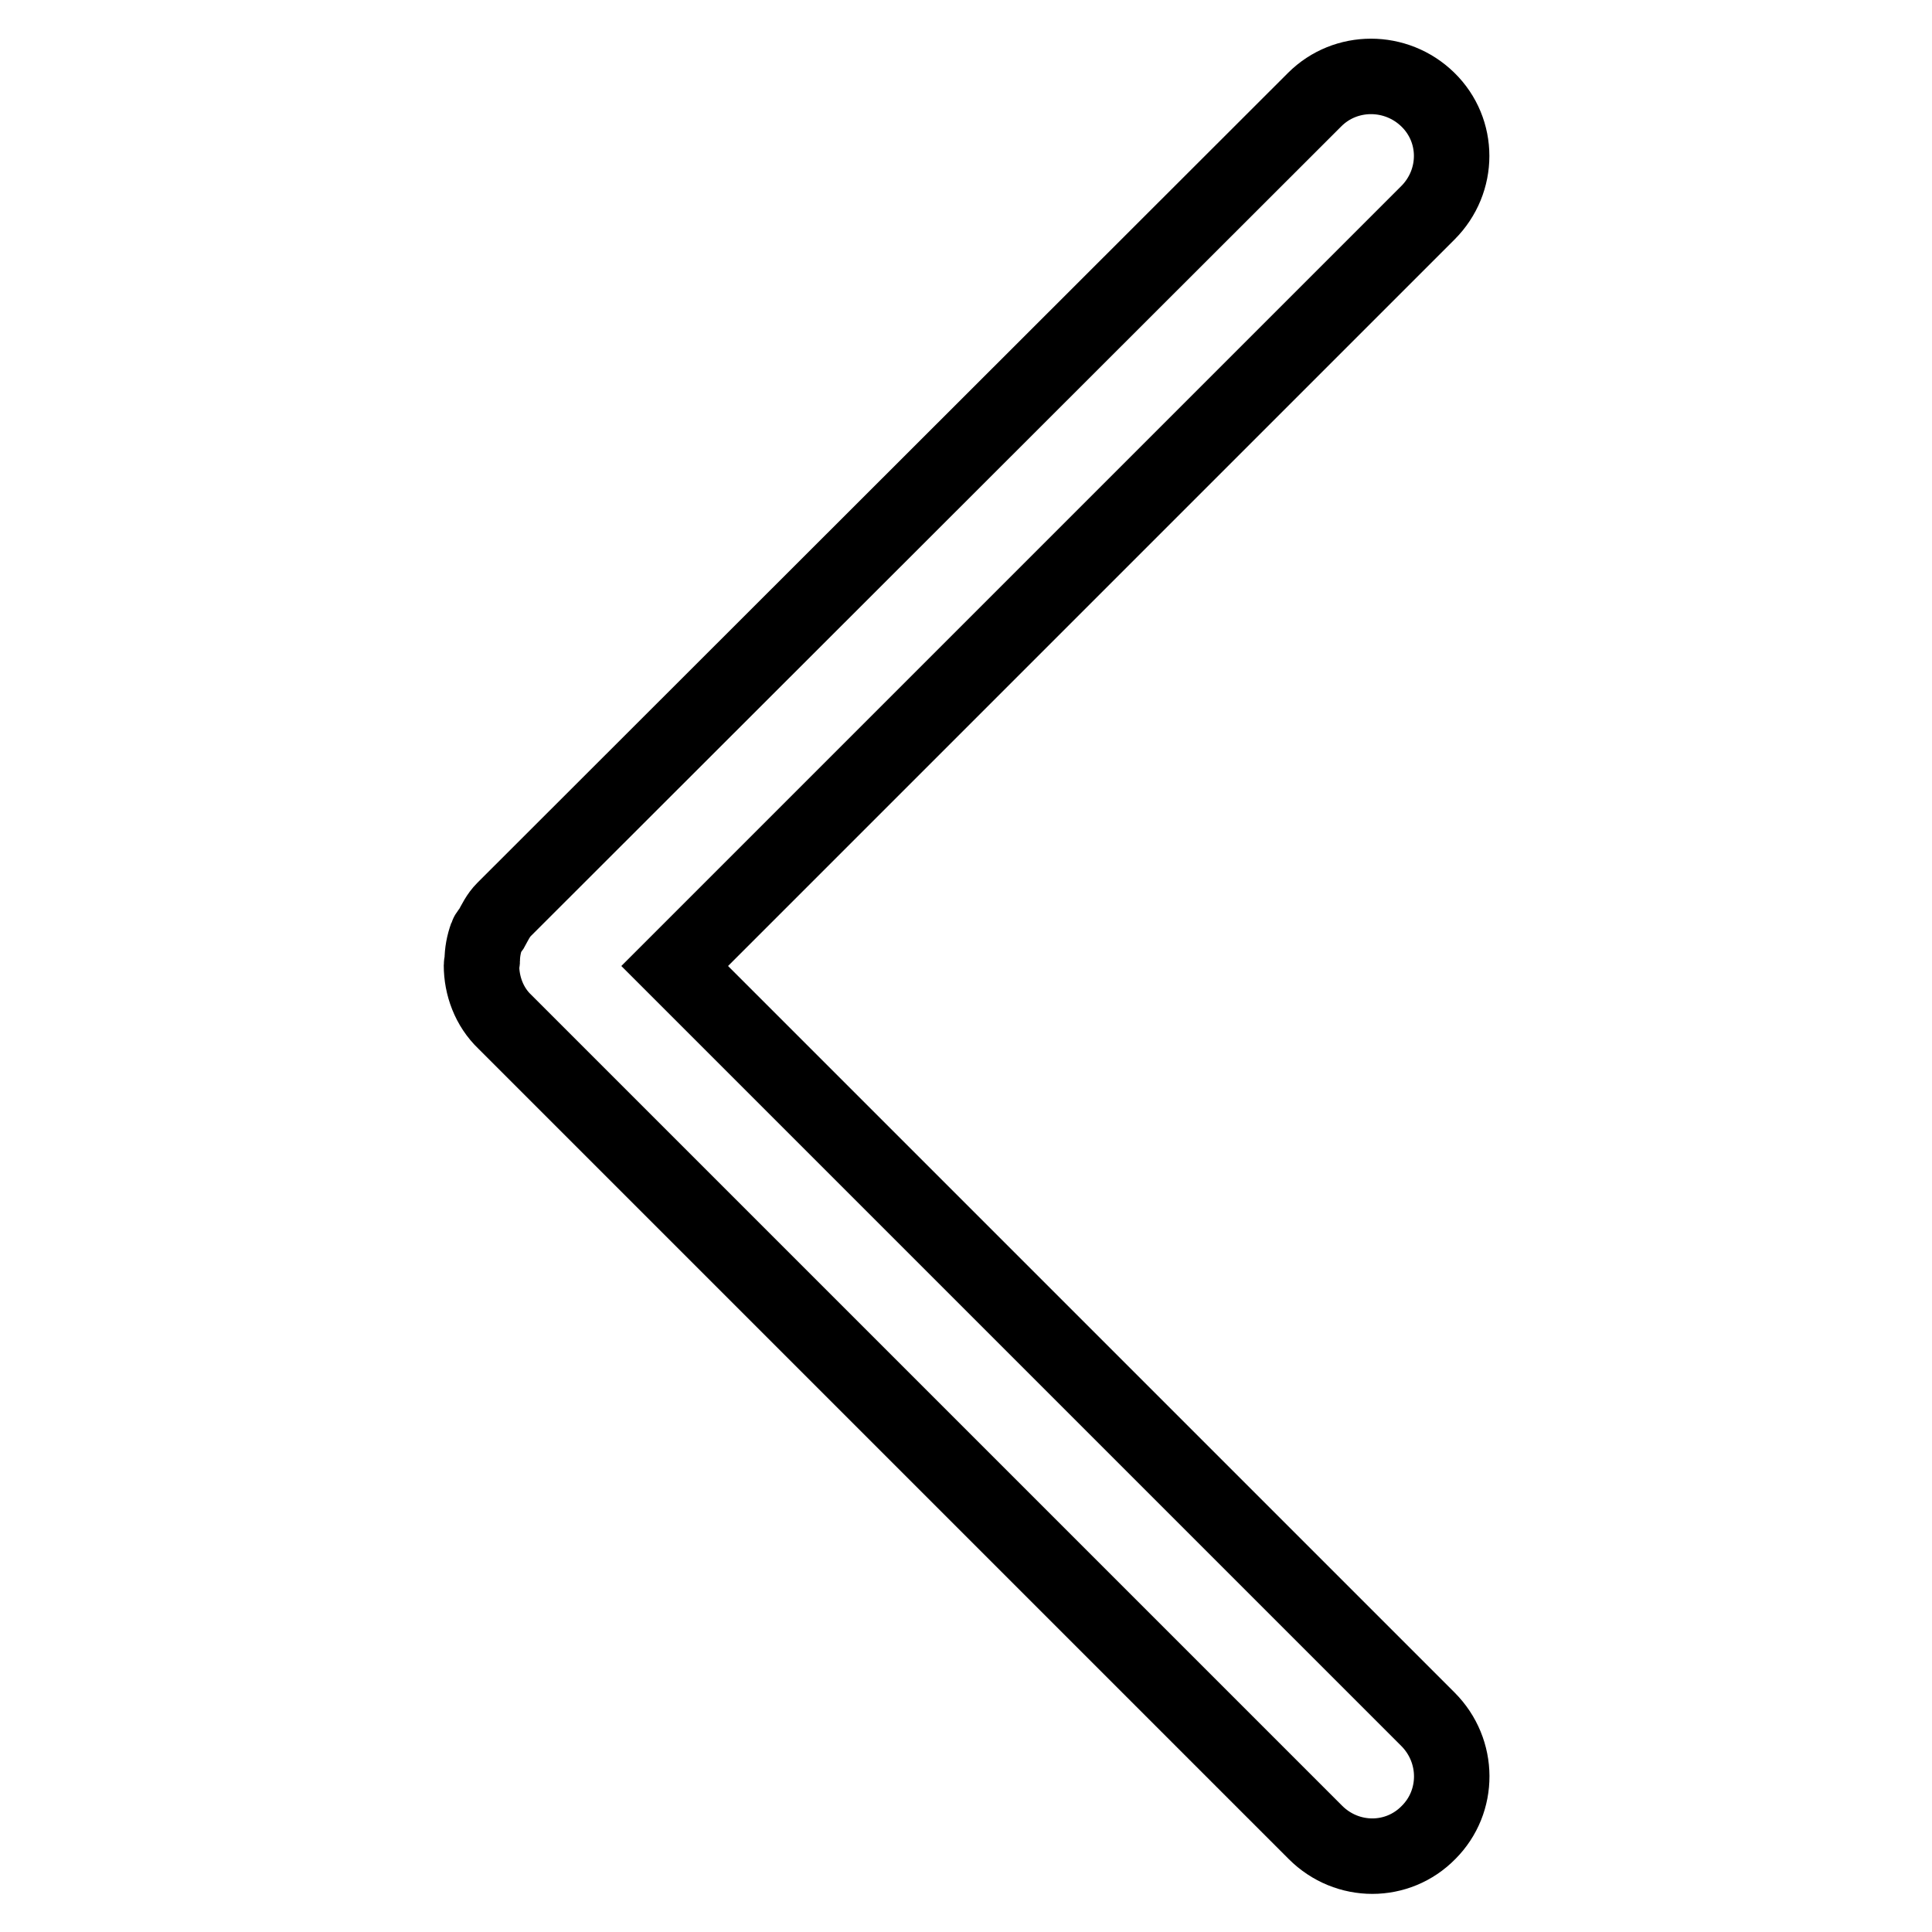
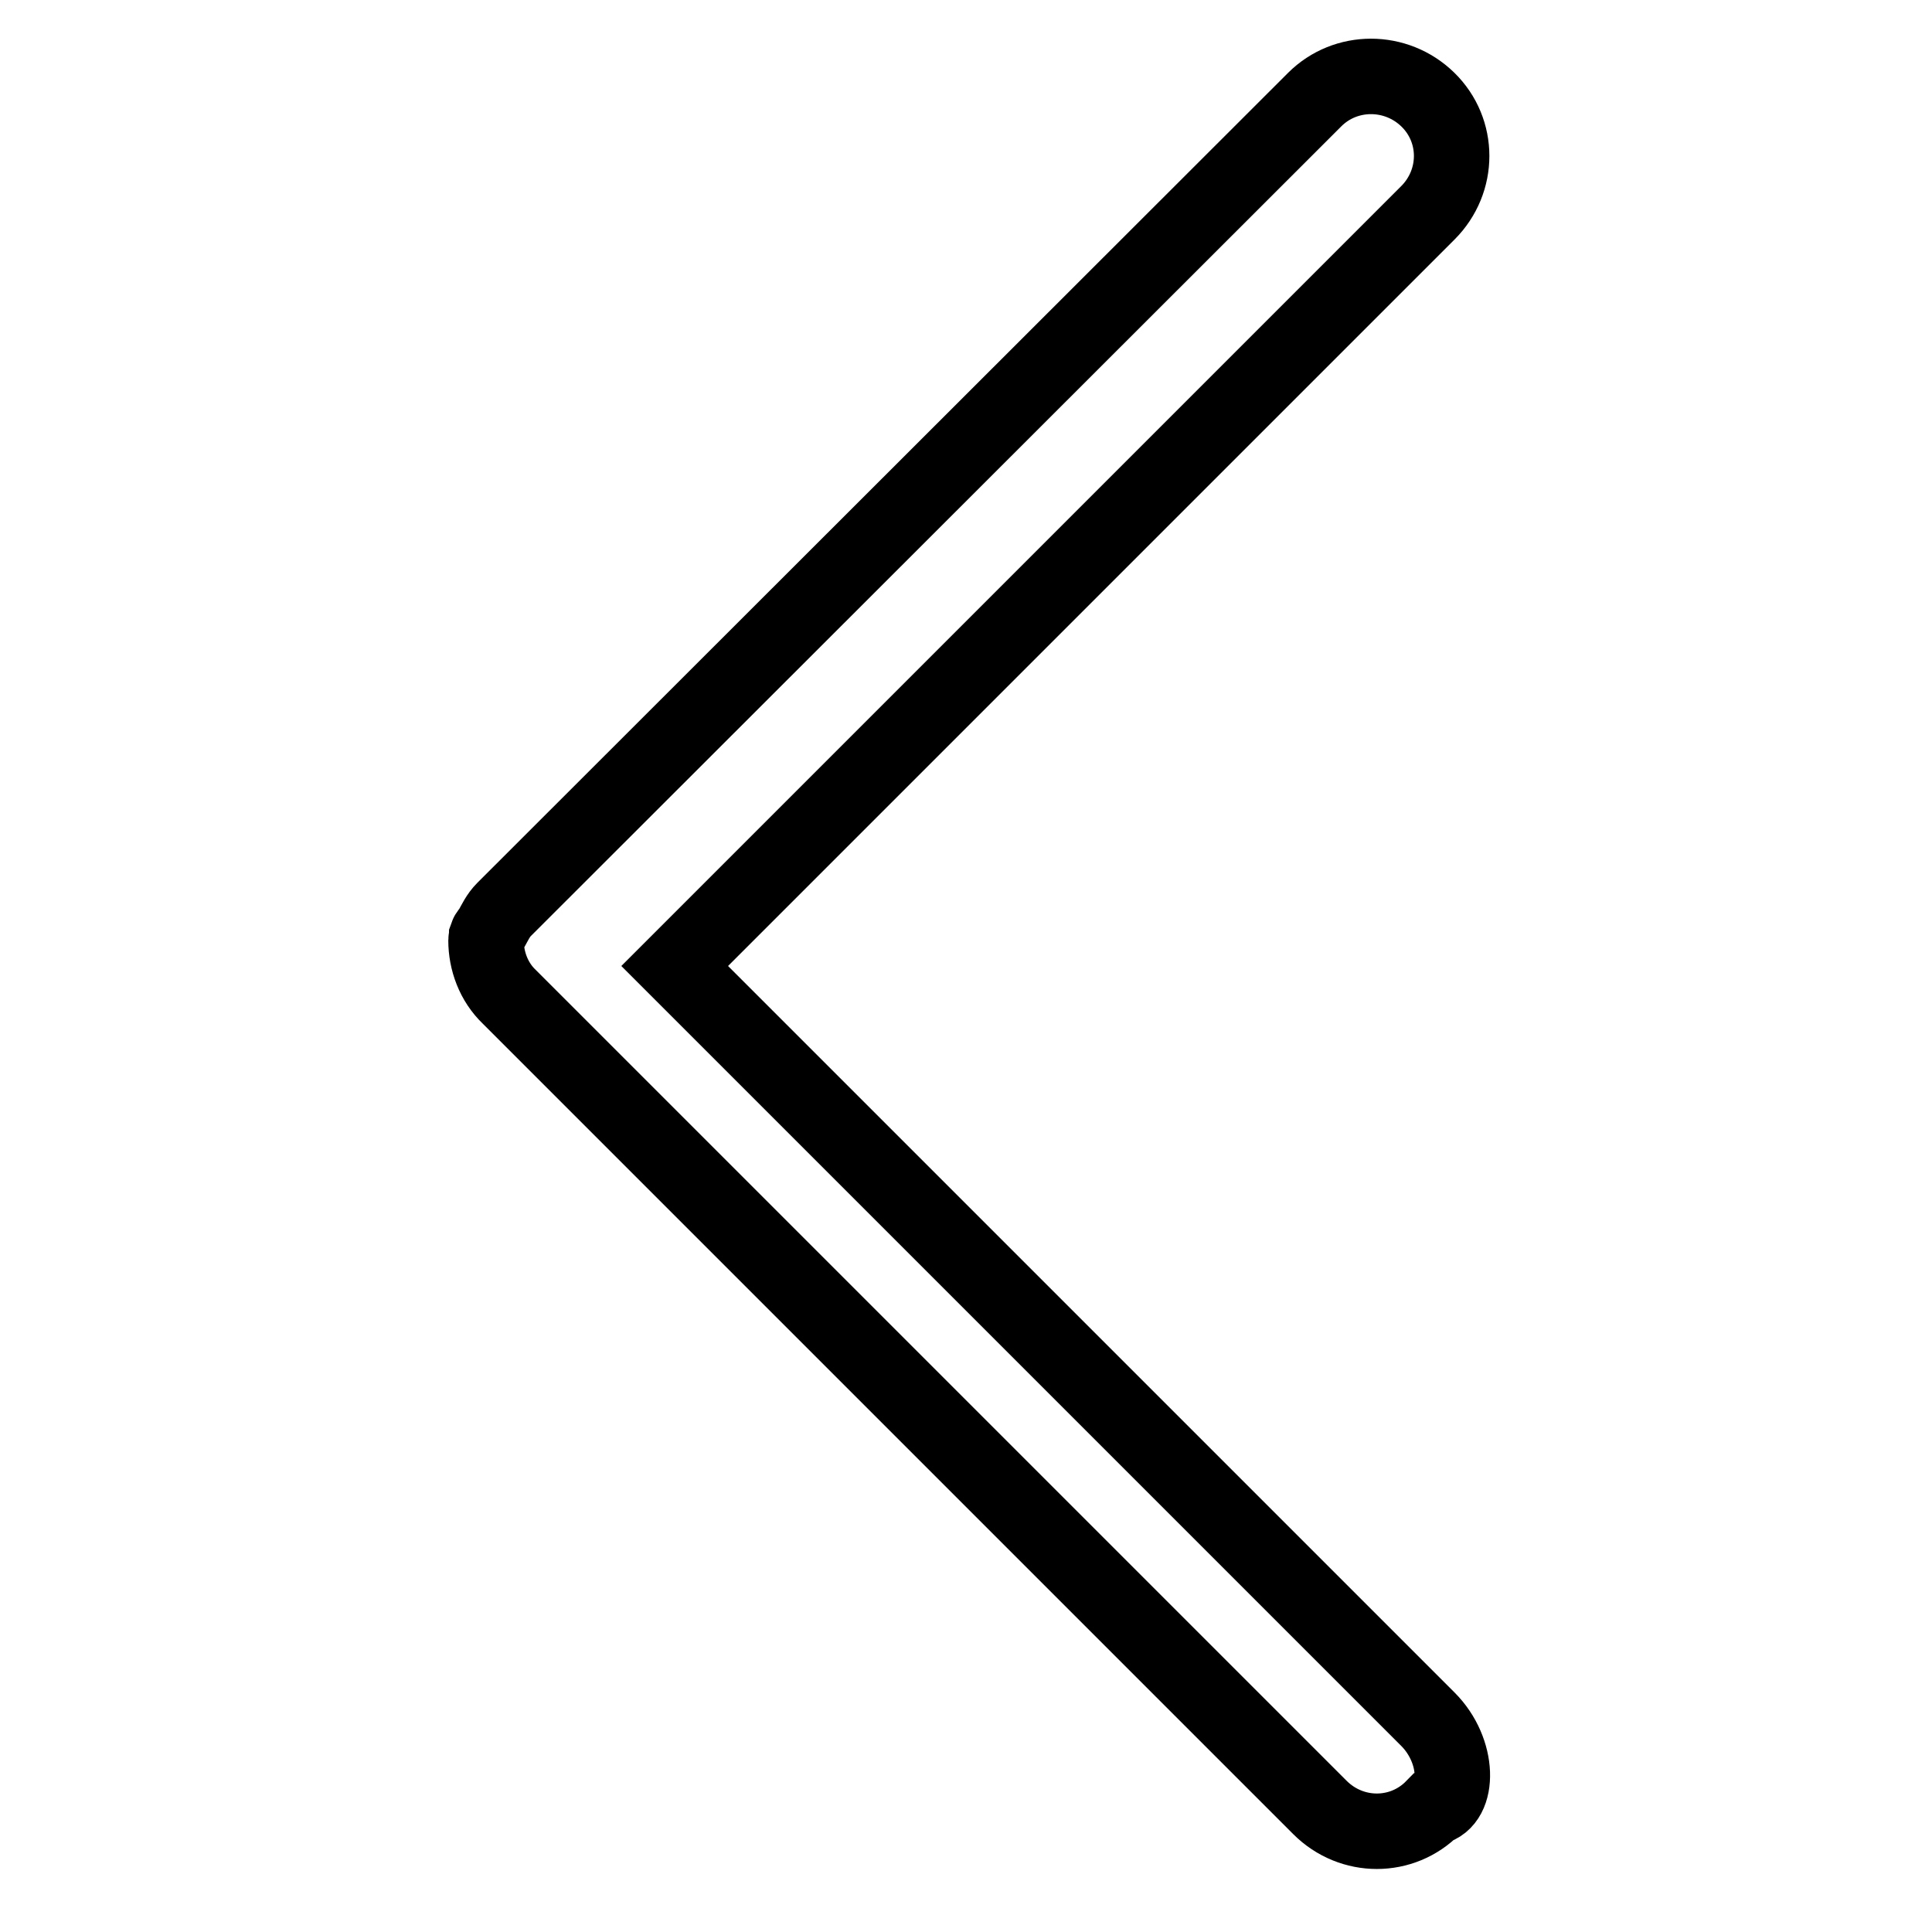
<svg xmlns="http://www.w3.org/2000/svg" version="1.1" x="0px" y="0px" viewBox="0 0 256 256" enable-background="new 0 0 256 256" xml:space="preserve">
  <g>
-     <path stroke-width="10" fill-opacity="0" stroke="#000000" d="M189.2,227.8L89.4,128l99.8-99.8c4.2-4.2,4.2-10.9,0-15c-4.2-4.1-10.9-4.1-15,0L66.8,120.5l0,0l0,0l0,0 c-0.8,0.8-1.2,1.7-1.7,2.6c-0.2,0.3-0.5,0.6-0.6,0.9c-0.4,1.1-0.6,2.2-0.6,3.3c0,0.2-0.1,0.4-0.1,0.6c0,2.7,1,5.5,3.1,7.5 l107.4,107.4c4.2,4.2,10.9,4.2,15,0C193.4,238.7,193.4,232,189.2,227.8z" />
+     <path stroke-width="10" fill-opacity="0" stroke="#000000" d="M189.2,227.8L89.4,128l99.8-99.8c4.2-4.2,4.2-10.9,0-15c-4.2-4.1-10.9-4.1-15,0L66.8,120.5l0,0l0,0l0,0 c-0.8,0.8-1.2,1.7-1.7,2.6c-0.2,0.3-0.5,0.6-0.6,0.9c0,0.2-0.1,0.4-0.1,0.6c0,2.7,1,5.5,3.1,7.5 l107.4,107.4c4.2,4.2,10.9,4.2,15,0C193.4,238.7,193.4,232,189.2,227.8z" />
  </g>
</svg>